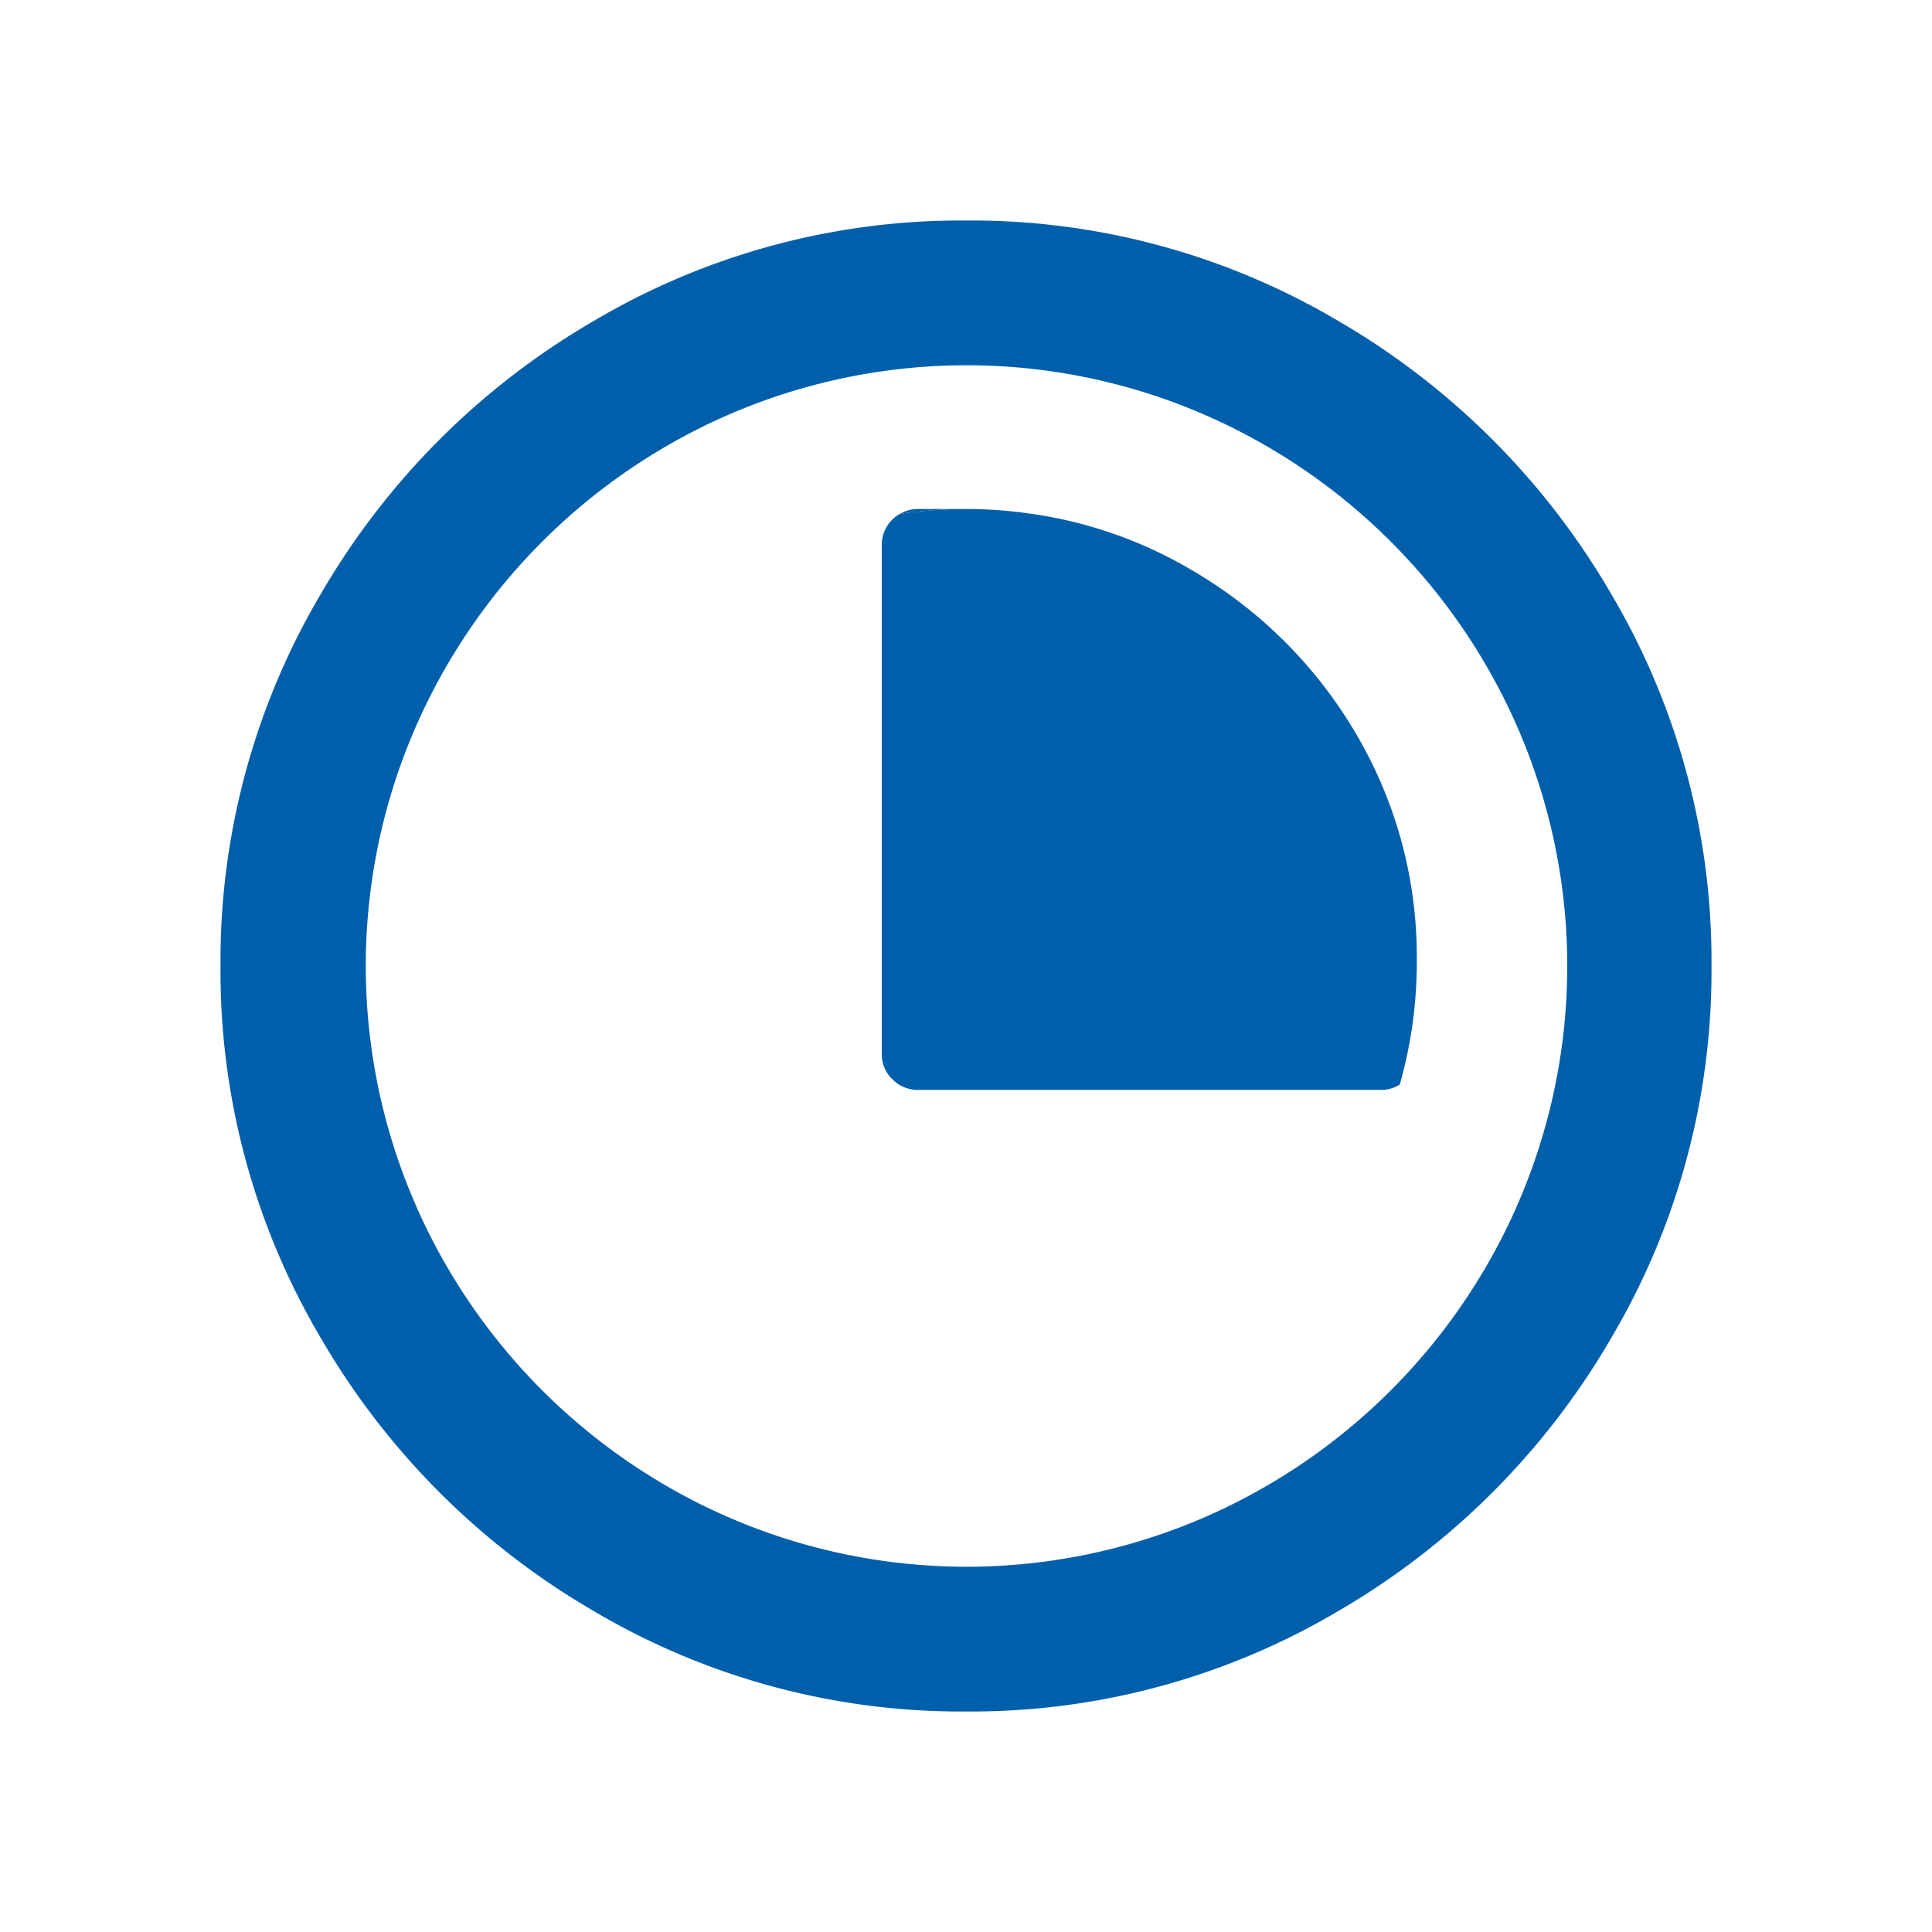
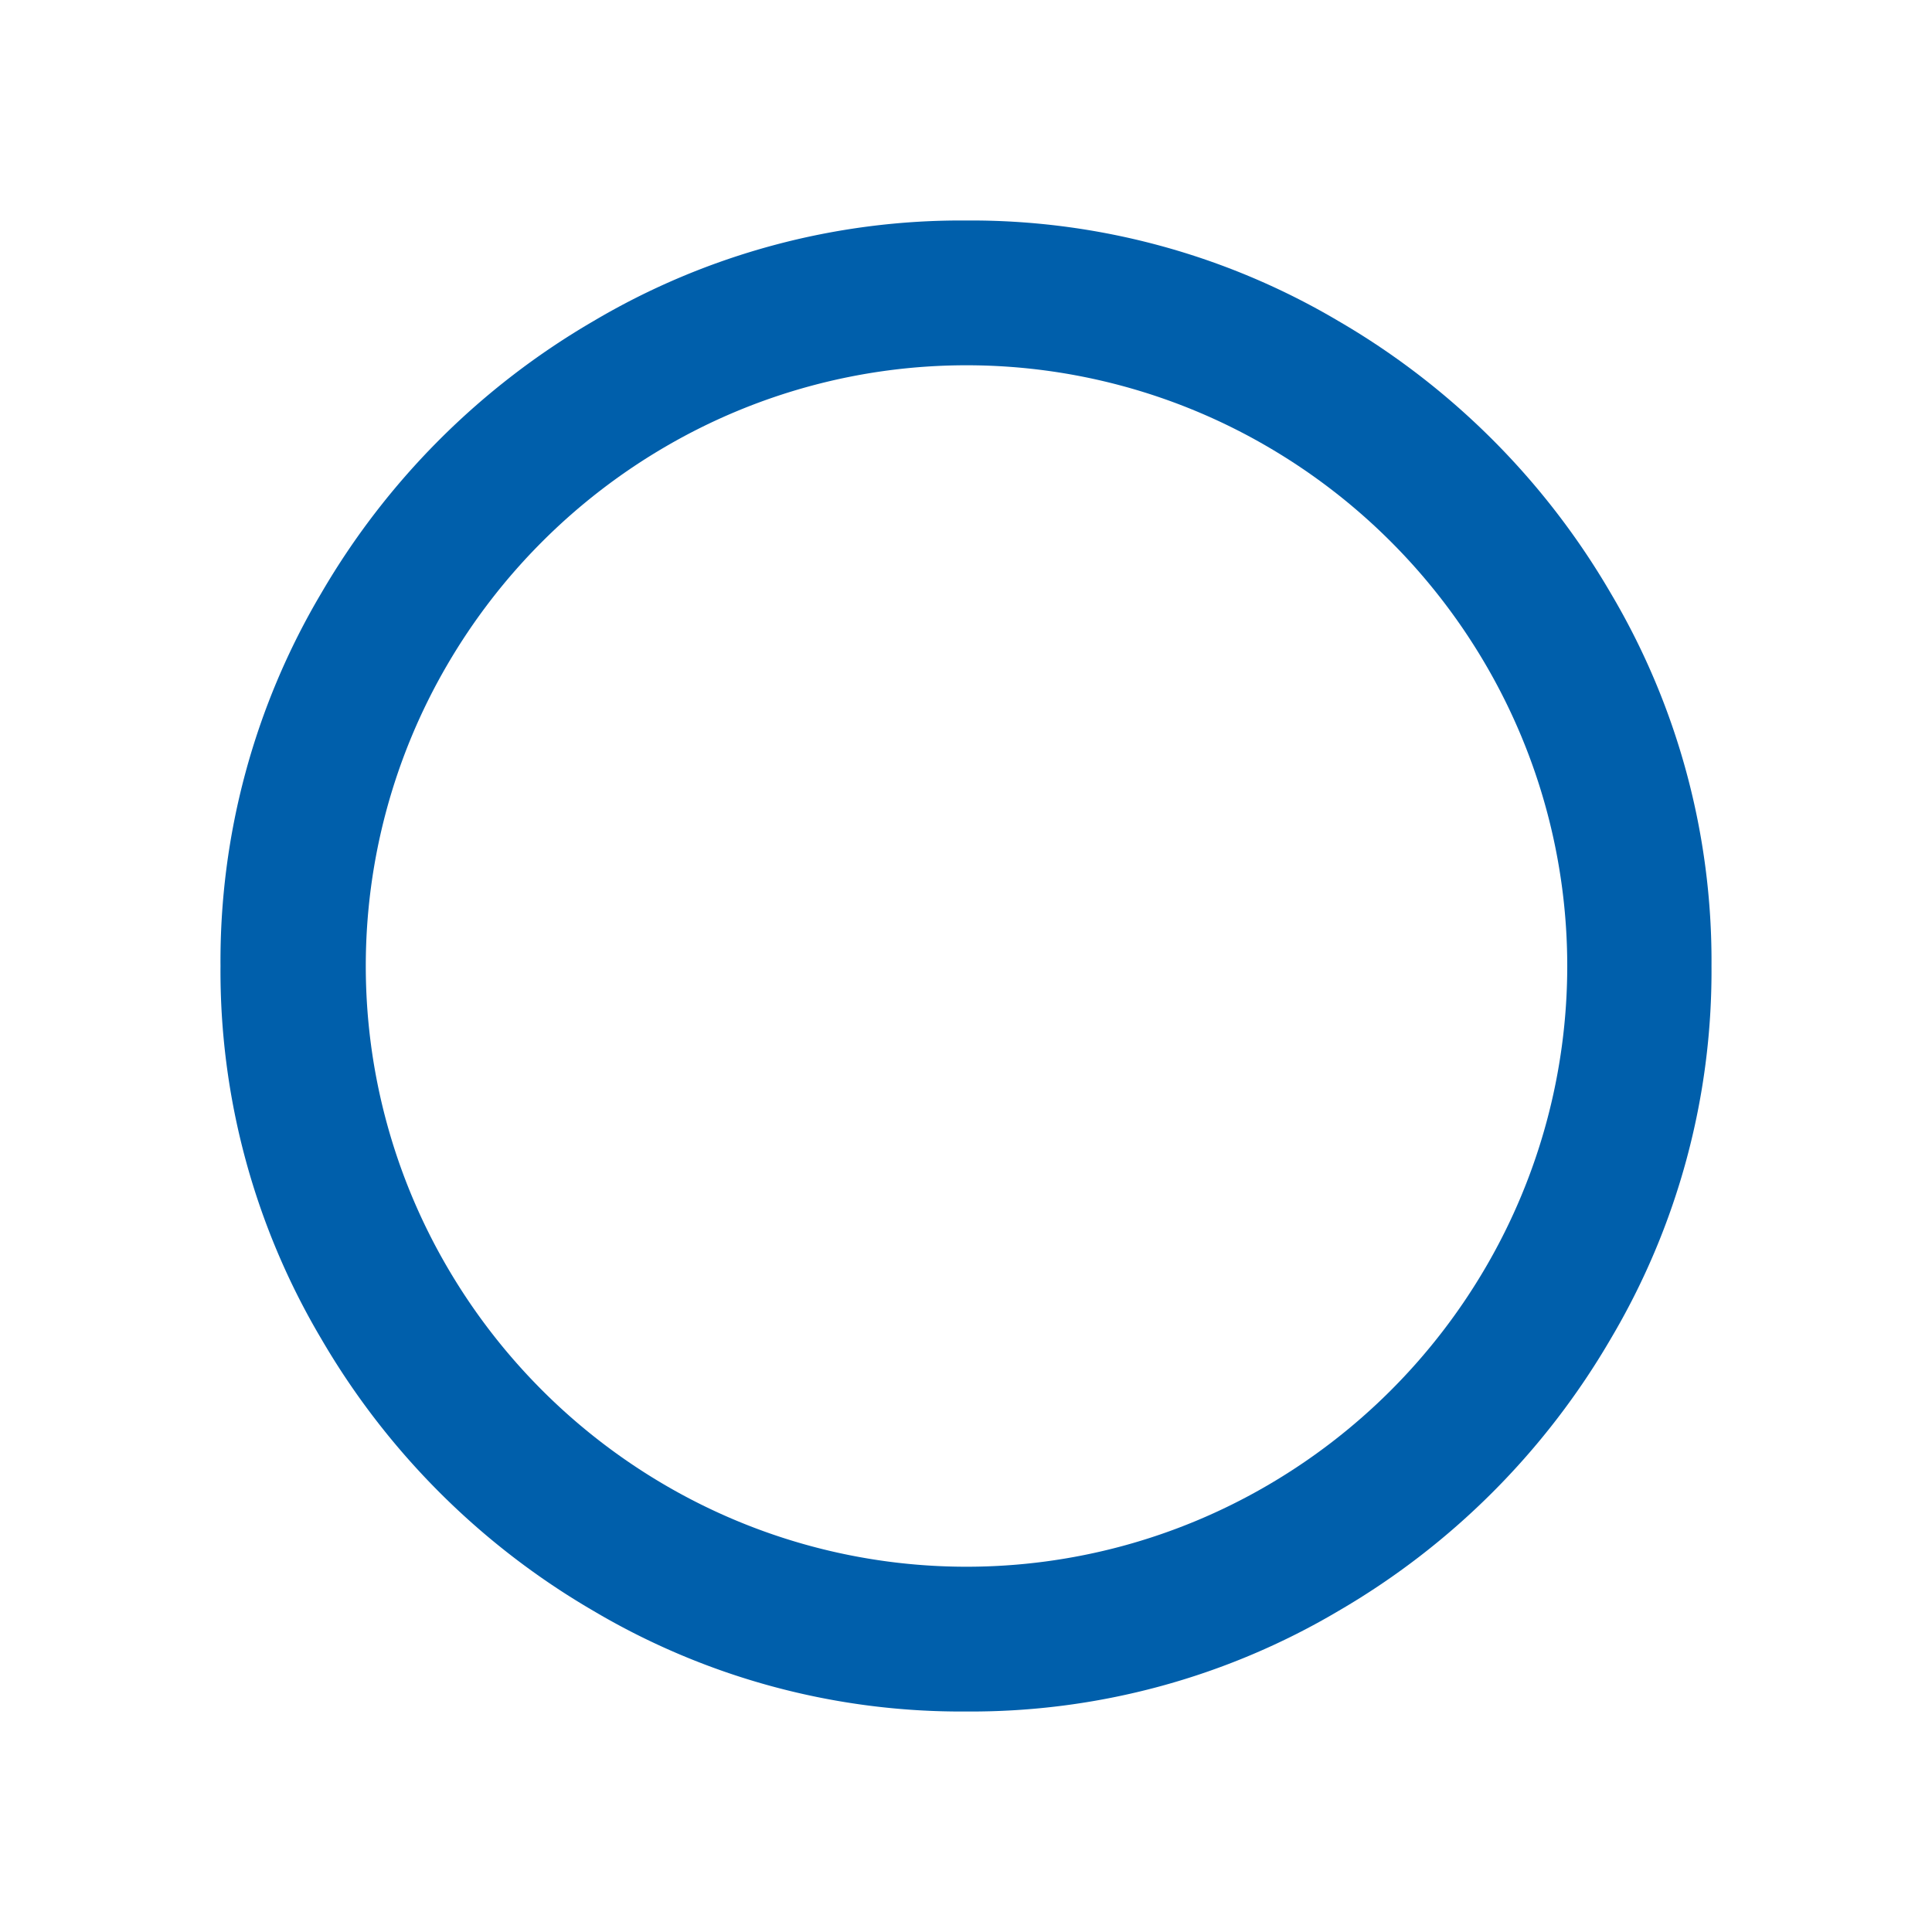
<svg xmlns="http://www.w3.org/2000/svg" id="Layer_1" data-name="Layer 1" viewBox="0 0 150 150">
  <defs>
    <style>.cls-1{fill:#005fab;}</style>
  </defs>
  <title>15-minute-appointments</title>
-   <path class="cls-1" d="M71.27,39.52a2.74,2.74,0,0,0-1.4.38A36,36,0,0,1,75,39.52Z" />
-   <path class="cls-1" d="M110,74.33s0-.07,0-.11c0,.11,0,.22,0,.33Z" />
  <path class="cls-1" d="M125.06,46.06a58.42,58.42,0,0,0-21.12-21.12A56,56,0,0,0,75,17.12a56,56,0,0,0-28.94,7.82A58.42,58.42,0,0,0,24.94,46.06,56,56,0,0,0,17.12,75a56,56,0,0,0,7.82,28.94,58.42,58.42,0,0,0,21.12,21.12A56,56,0,0,0,75,132.88a56,56,0,0,0,28.94-7.82,58.42,58.42,0,0,0,21.12-21.12A56,56,0,0,0,132.88,75,56,56,0,0,0,125.06,46.06Zm-9.68,52.28a47,47,0,0,1-17,17,46.38,46.38,0,0,1-46.68,0,47,47,0,0,1-17-17,46.38,46.38,0,0,1,0-46.68,47,47,0,0,1,17-17,46.38,46.38,0,0,1,46.68,0,47,47,0,0,1,17,17,46.38,46.38,0,0,1,0,46.68Z" />
-   <polygon class="cls-1" points="110.03 74.55 110.03 74.56 110.03 74.55 110.03 74.55" />
-   <path class="cls-1" d="M110,74.22A34,34,0,0,0,105.3,57,35.42,35.42,0,0,0,92.52,44.26,33.71,33.71,0,0,0,80.13,39.9a34.82,34.82,0,0,0-10.26,0,2.74,2.74,0,0,0-1.41,2.42V81.8a2.67,2.67,0,0,0,.83,2,2.73,2.73,0,0,0,2,.82h35.9a2.72,2.72,0,0,0,1.49-.42A34.77,34.77,0,0,0,110,74.56h0C110,74.44,110,74.33,110,74.22Z" />
</svg>